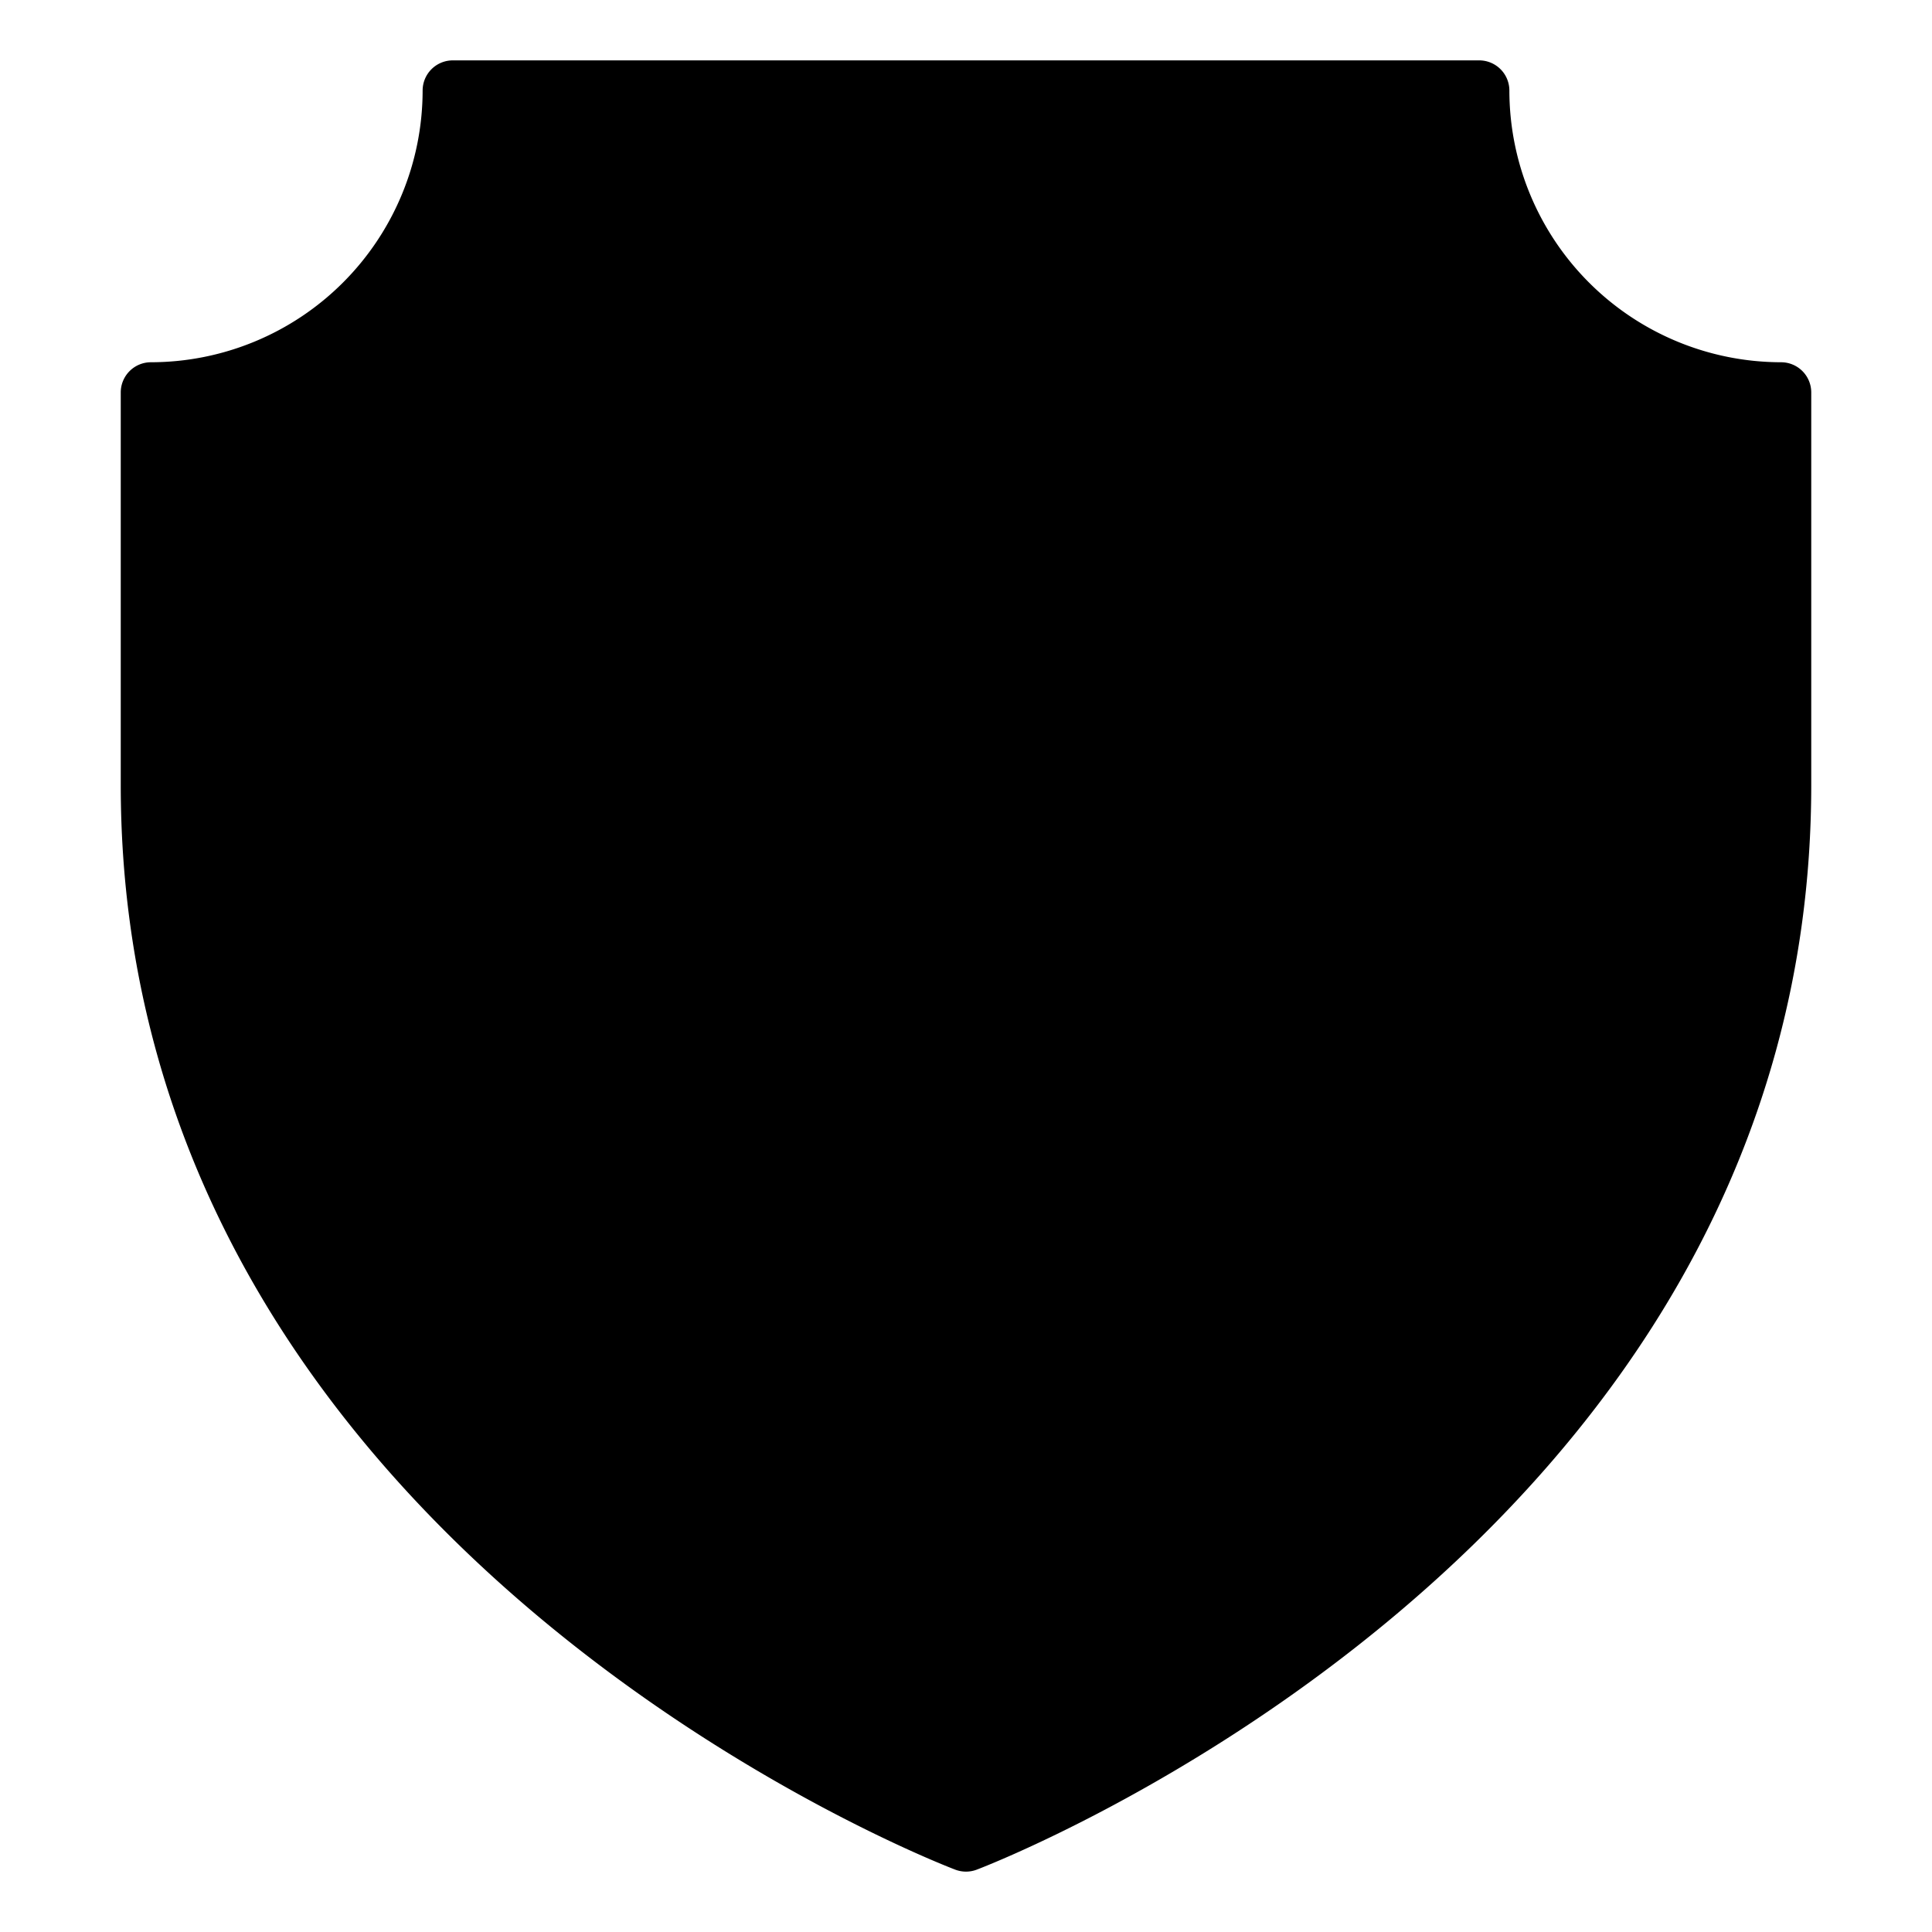
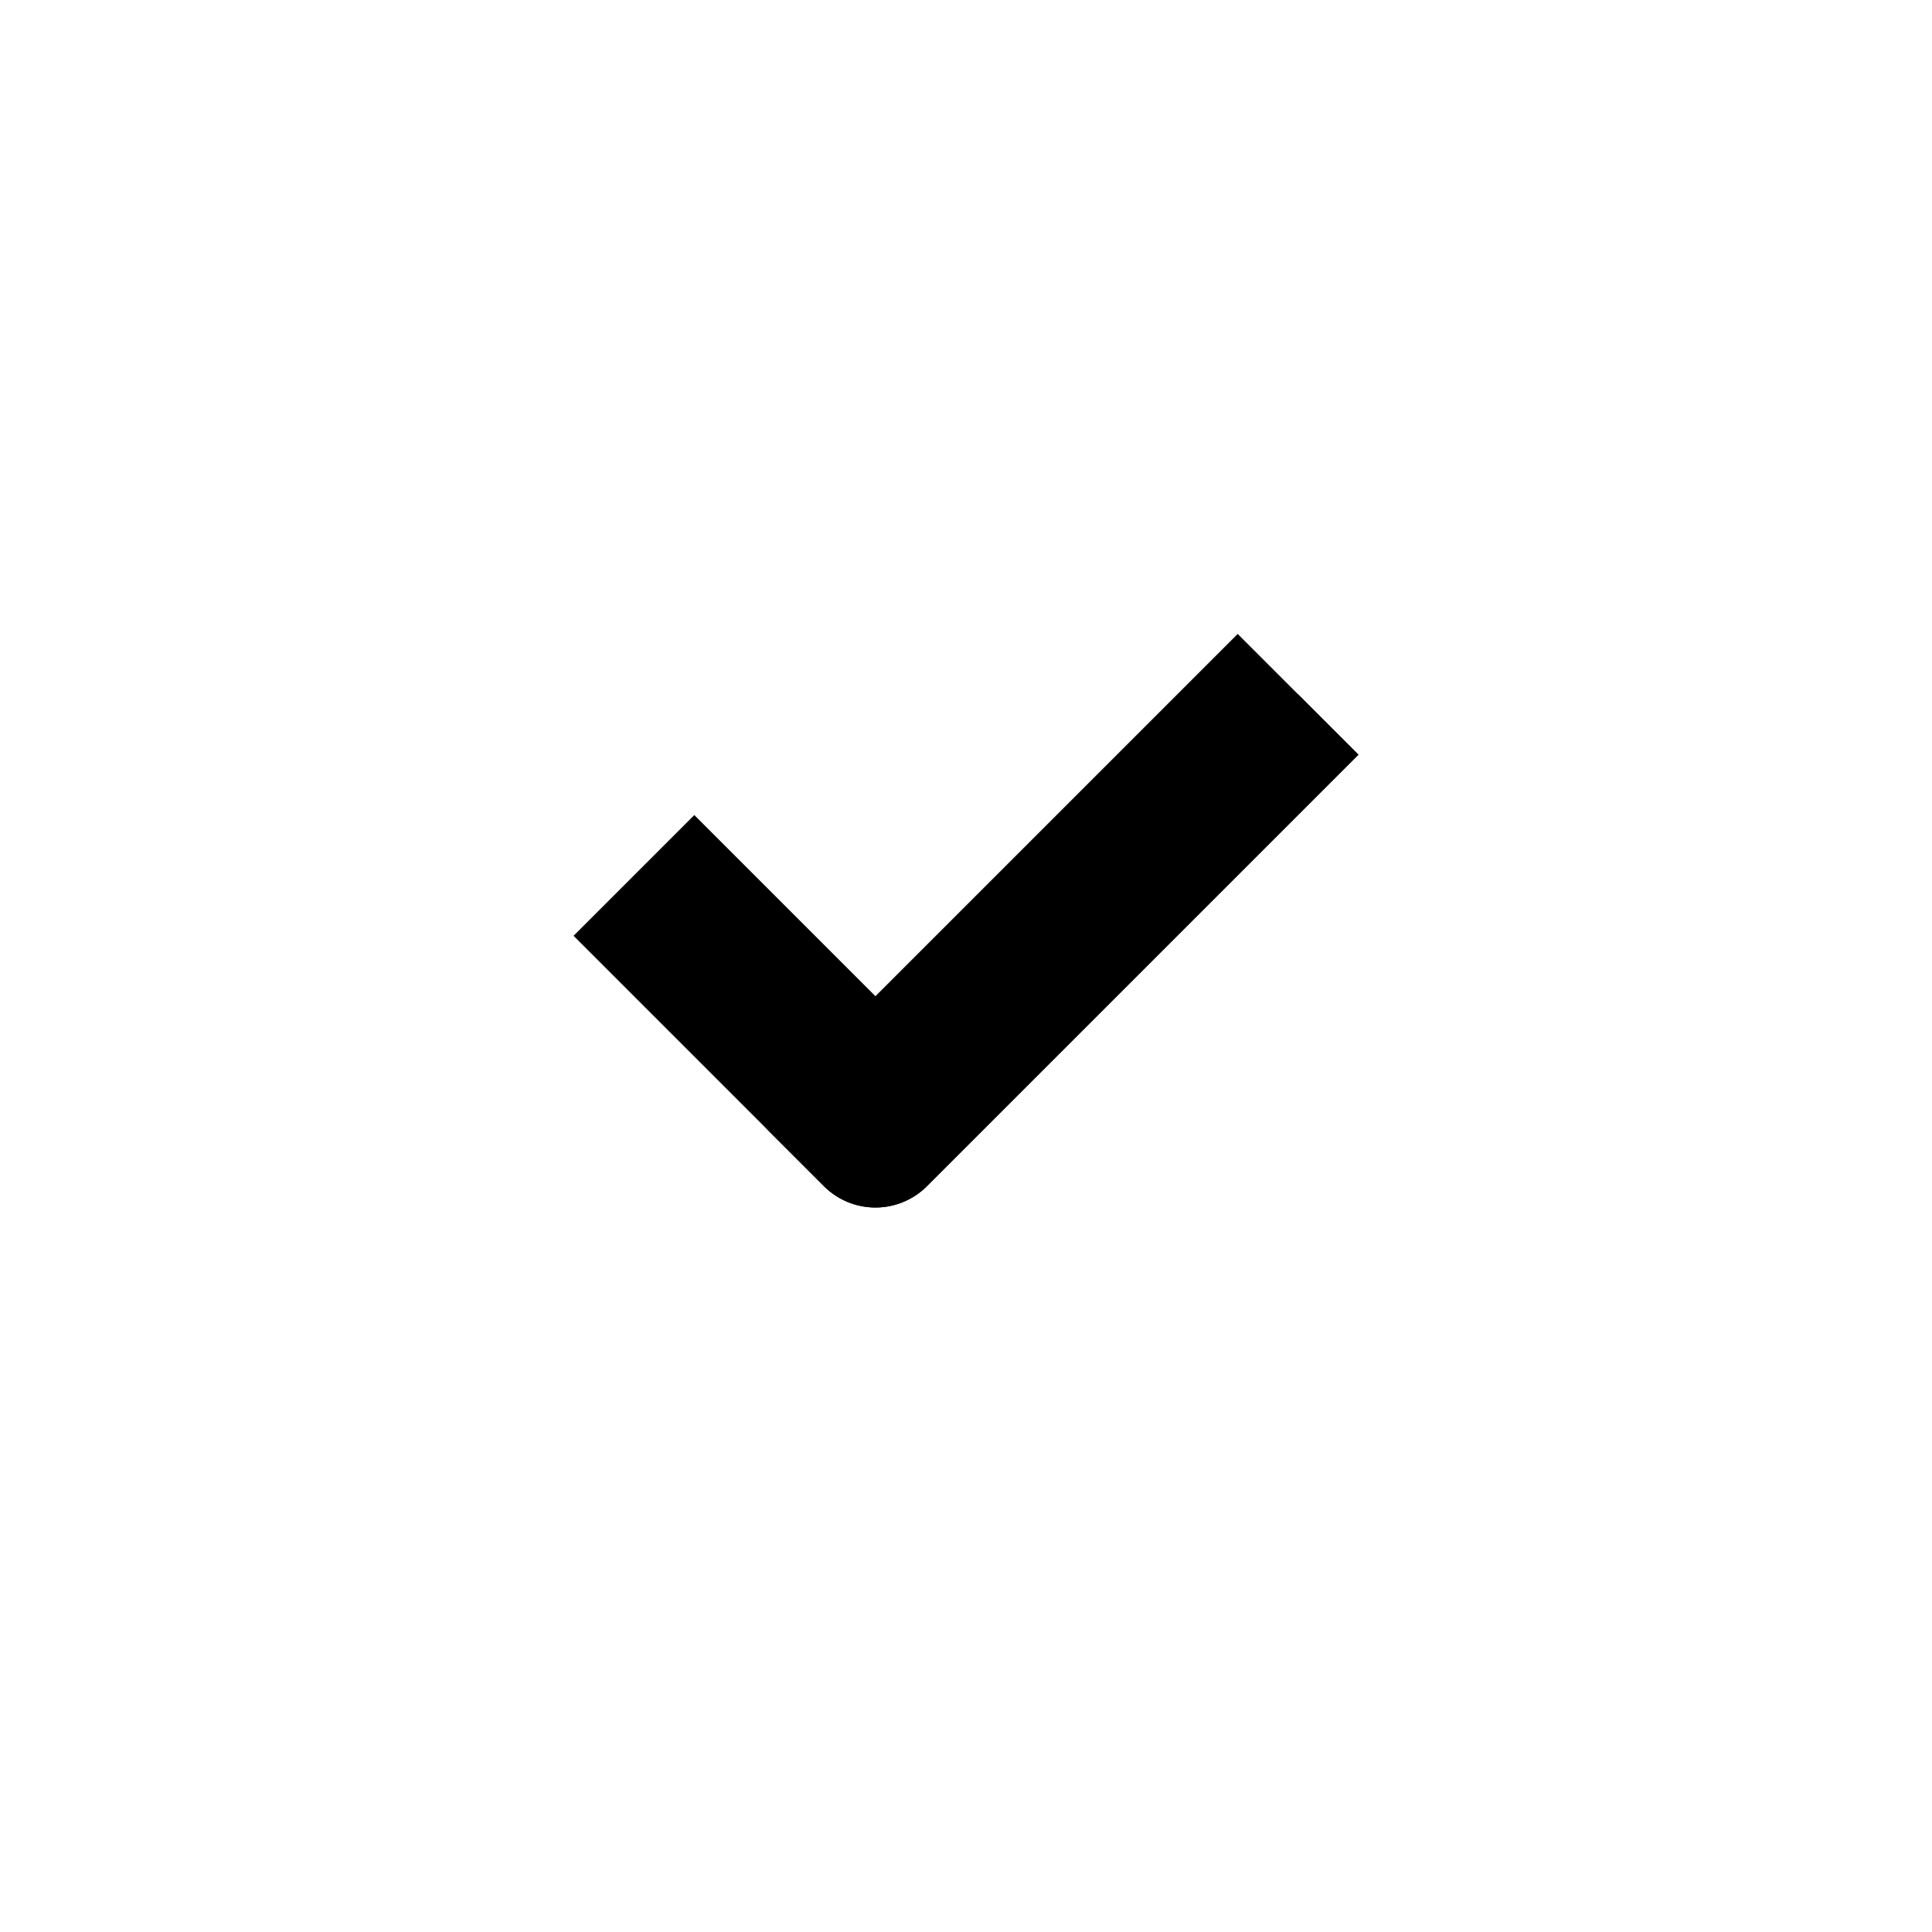
<svg xmlns="http://www.w3.org/2000/svg" viewBox="0 0 64 64" width="512" height="512">
  <g id="_02-Shield" data-name="02-Shield">
-     <path d="M59,13V26c0,25-27,35-27,35S5,51,5,26V13A10.004,10.004,0,0,0,15,3H49A10.004,10.004,0,0,0,59,13Z" fill="hsl(298, 0.0%, 84.0%)" />
-     <path d="M49,3H44c0,4.153,4.48,13,10,13V29c0,15.088-9.831,24.705-17.629,29.965C44.012,54.925,59,44.63,59,26V13A10.004,10.004,0,0,1,49,3Z" fill="hsl(298, 0.0%, 79.1%)" />
-     <path d="M53,17.83V26c0,16.96-15.28,26.3-21,29-5.72-2.7-21-12.04-21-29V17.83A16.012,16.012,0,0,0,19.83,9H44.17A16.012,16.012,0,0,0,53,17.83Z" fill="hsl(145, 73.0%, 61.1%)" />
-     <path d="M53,17.83V26c0,16.96-15.28,26.3-21,29-.7-.33-1.55-.77-2.5-1.31C36.25,49.88,48,40.87,48,26V19c-4.01-1.62-7.21-5.99-8.83-10h5A16.012,16.012,0,0,0,53,17.83Z" fill="hsl(145, 73.8%, 54.9%)" />
    <path d="M30.707,39.293,45,25l-4-4L29,33l-6-6-4,4,8.293,8.293A2.414,2.414,0,0,0,29,40h0A2.414,2.414,0,0,0,30.707,39.293Z" fill="hsl(298, 0.0%, 84.0%)" />
    <path d="M45,25,30.71,39.29a2.414,2.414,0,0,1-3.42,0l-2-2a2.414,2.414,0,0,0,3.42,0L43,23Z" fill="hsl(298, 0.0%, 79.1%)" />
-     <path d="M59,12a9.01,9.01,0,0,1-9-9,1,1,0,0,0-1-1H15a1,1,0,0,0-1,1,9.01,9.01,0,0,1-9,9,1,1,0,0,0-1,1V26C4,51.402,31.376,61.835,31.653,61.938a1.003,1.003,0,0,0,.694,0C32.624,61.835,60,51.402,60,26V13A1,1,0,0,0,59,12ZM58,26c0,22.477-22.884,32.646-26,33.924C28.884,58.646,6,48.477,6,26V13.955A11.019,11.019,0,0,0,15.955,4H48.045A11.019,11.019,0,0,0,58,13.955ZM45.097,8.625A1,1,0,0,0,44.17,8H19.83a1,1,0,0,0-.927.625,15.057,15.057,0,0,1-8.277,8.277A1,1,0,0,0,10,17.83V26c0,18.769,17.971,28.204,21.573,29.904a.999.999,0,0,0,.854,0C36.029,54.204,54,44.77,54,26V17.83a1,1,0,0,0-.625-.927A15.057,15.057,0,0,1,45.097,8.625ZM52,26c0,16.921-15.794,25.822-20,27.89C27.795,51.822,12,42.921,12,26V18.49A17.089,17.089,0,0,0,20.49,10h23.02A17.089,17.089,0,0,0,52,18.49ZM41.707,20.293a1.0 1,0,0,0-1.414,0L29,31.586l-5.293-5.293a1.0 1,0,0,0-1.414,0l-4,4a1.0 1,0,0,0,0,1.414L26.586,40a3.414,3.414,0,0,0,4.828,0L45.707,25.707a1.0 1,0,0,0,0-1.414ZM30,38.586a1.464,1.464,0,0,1-2,0L20.414,31,23,28.414l5.293,5.293a1.0 1,0,0,0,1.414,0L41,22.414,43.586,25Z" />
  </g>
</svg>